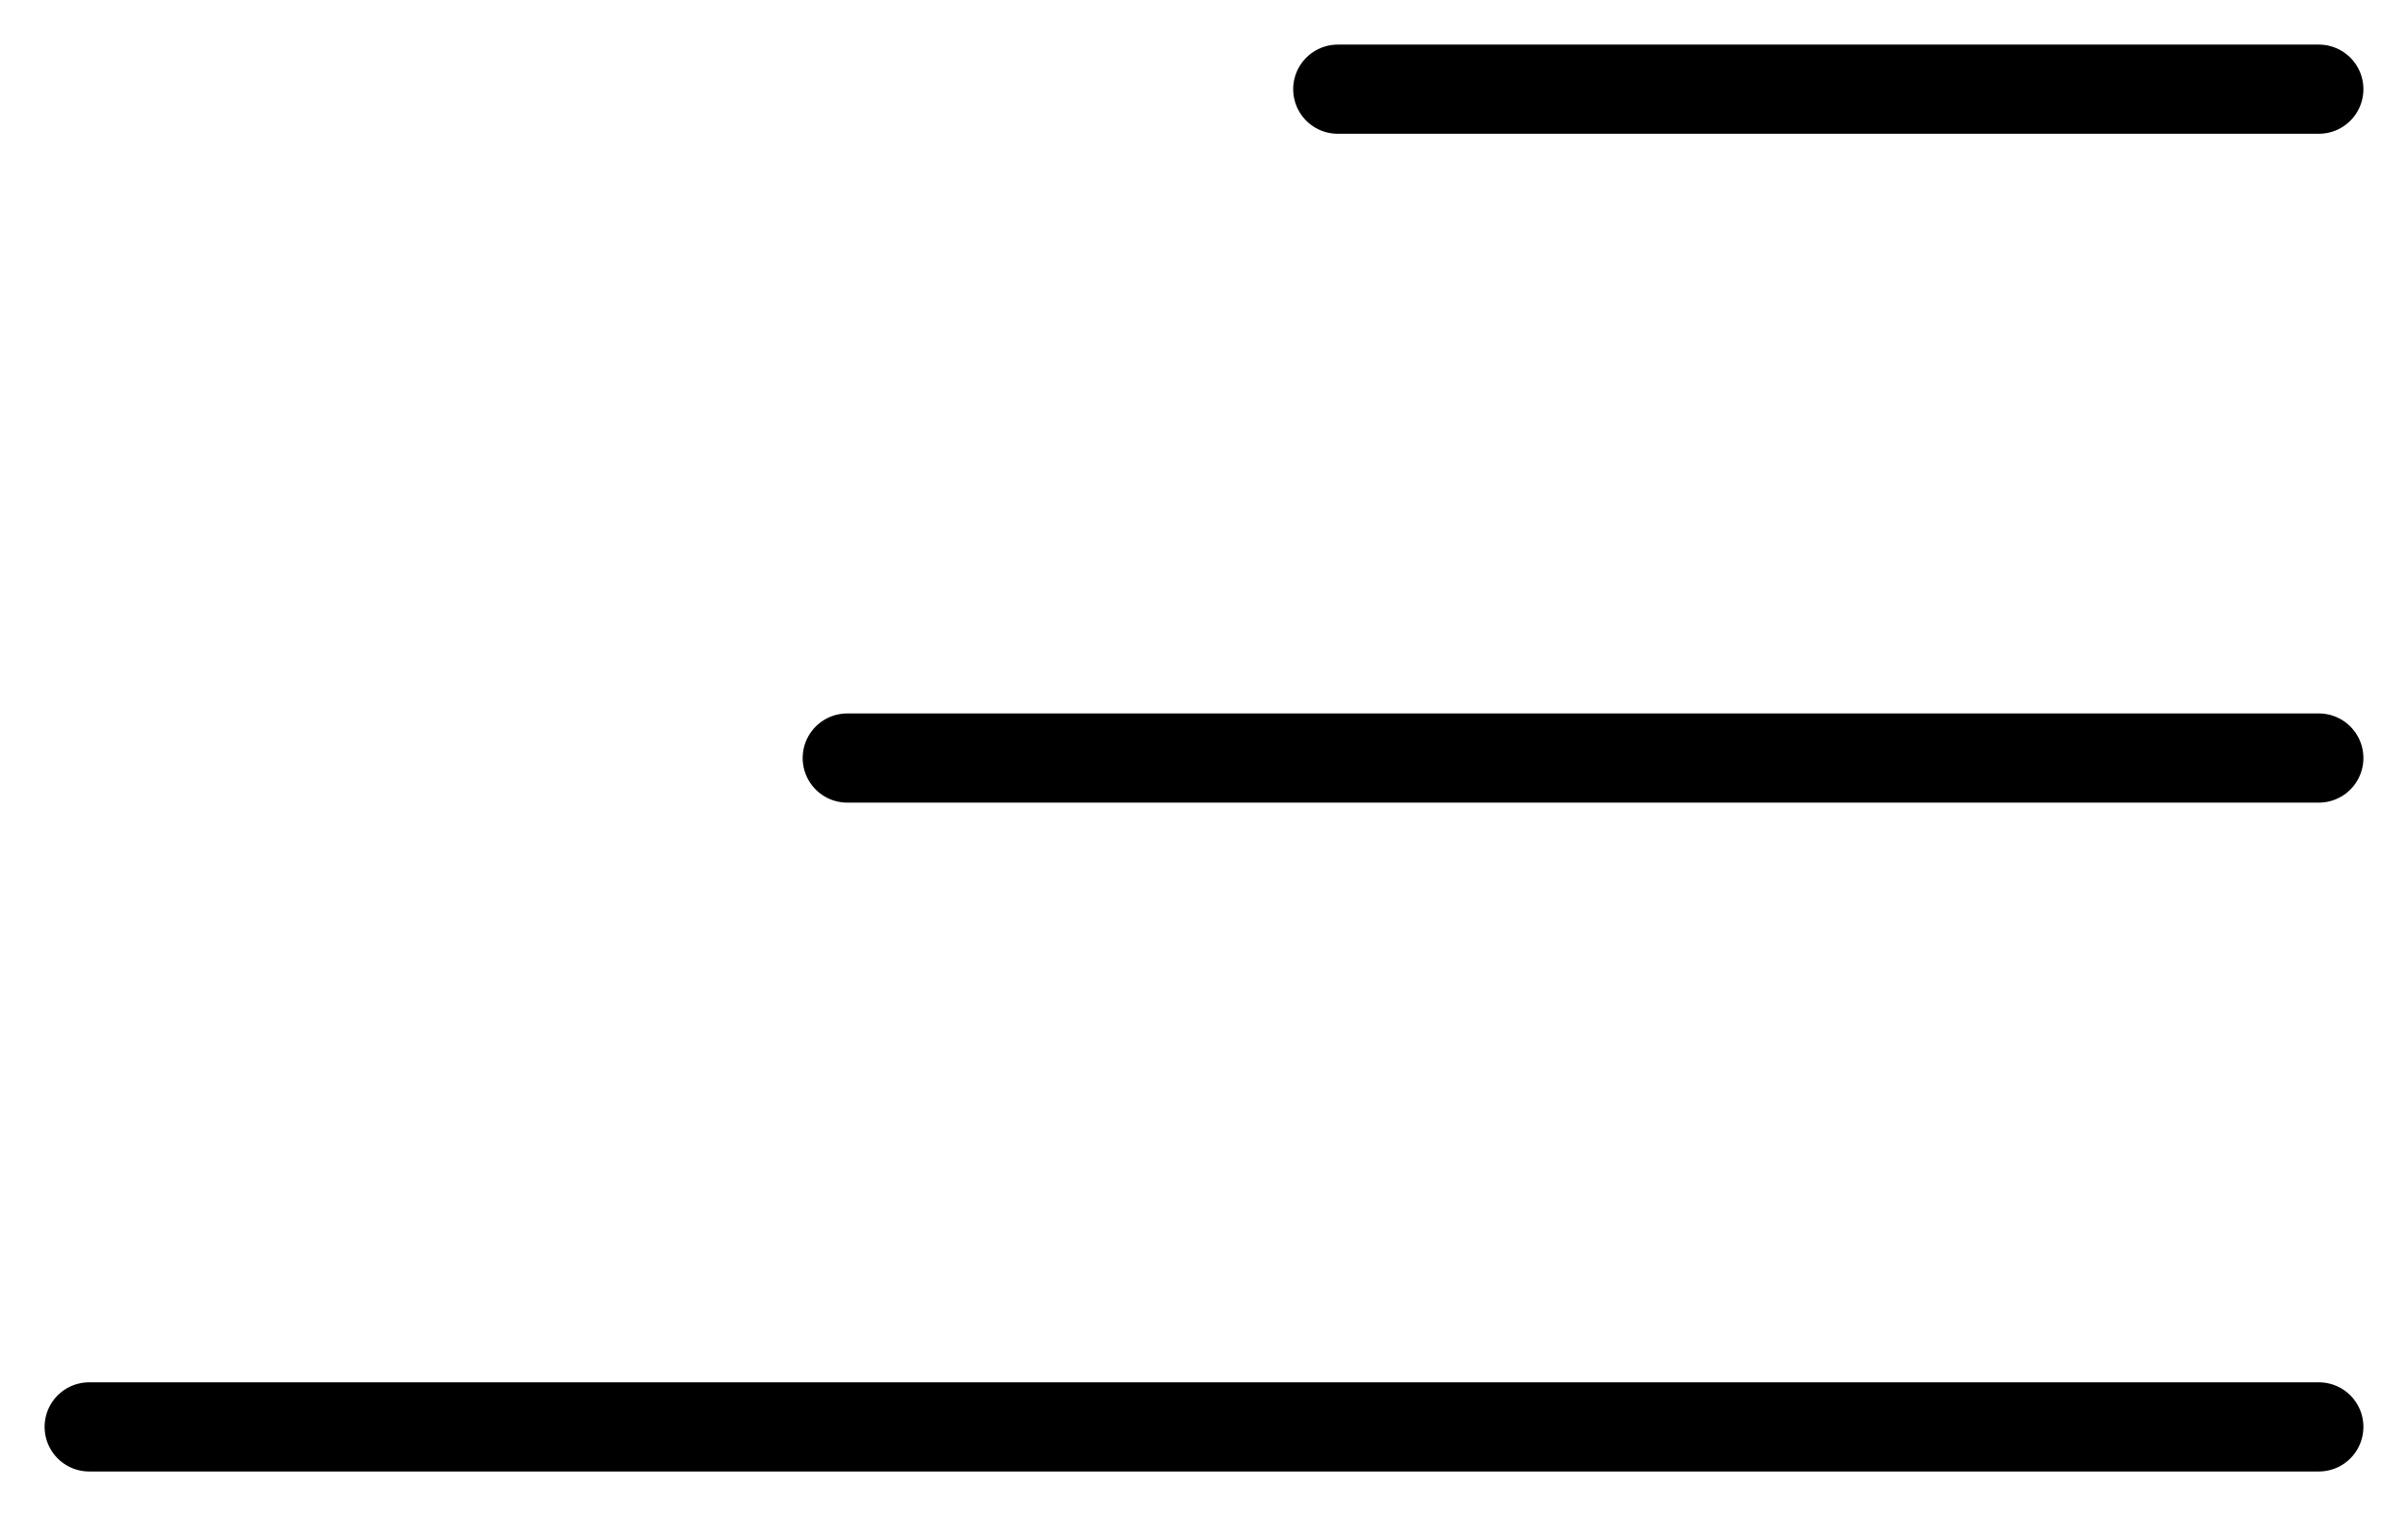
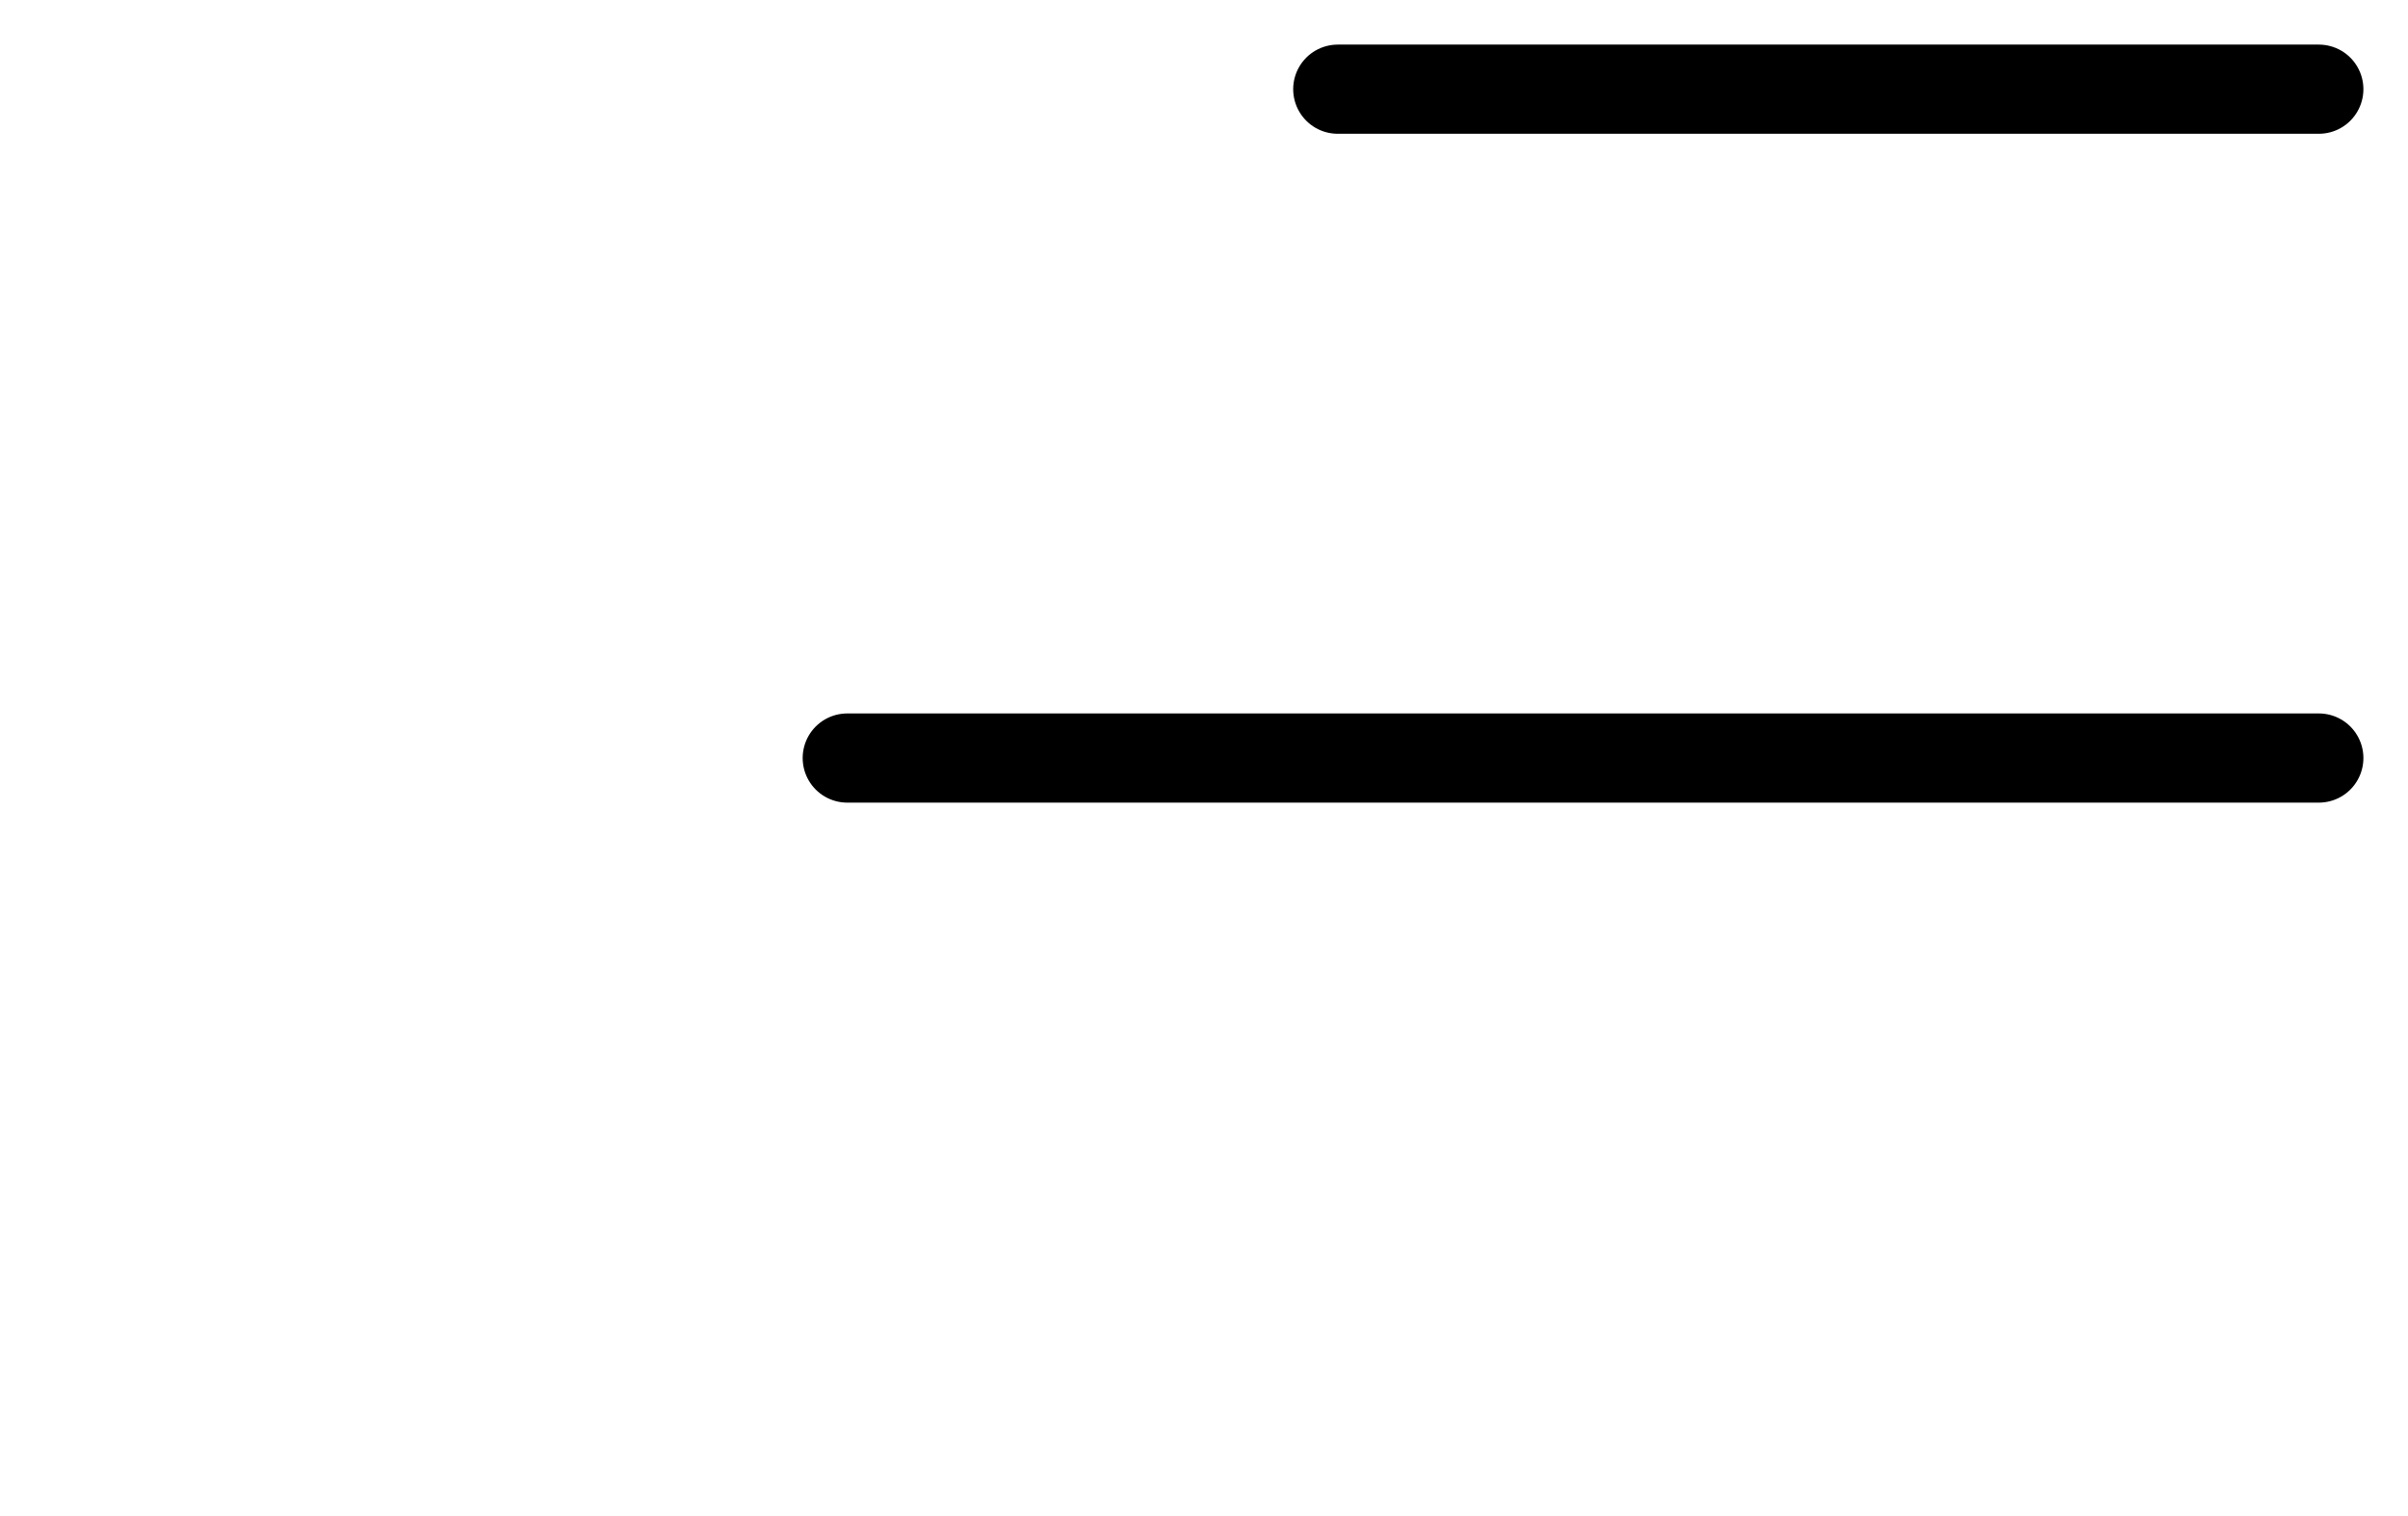
<svg xmlns="http://www.w3.org/2000/svg" width="54" height="34" viewBox="0 0 54 34" fill="none">
  <path d="M30 2L52 2" stroke="black" stroke-width="2" stroke-linecap="round" />
  <path d="M19 17L52 17" stroke="black" stroke-width="2" stroke-linecap="round" />
-   <path d="M2 32H52" stroke="black" stroke-width="2" stroke-linecap="round" />
</svg>